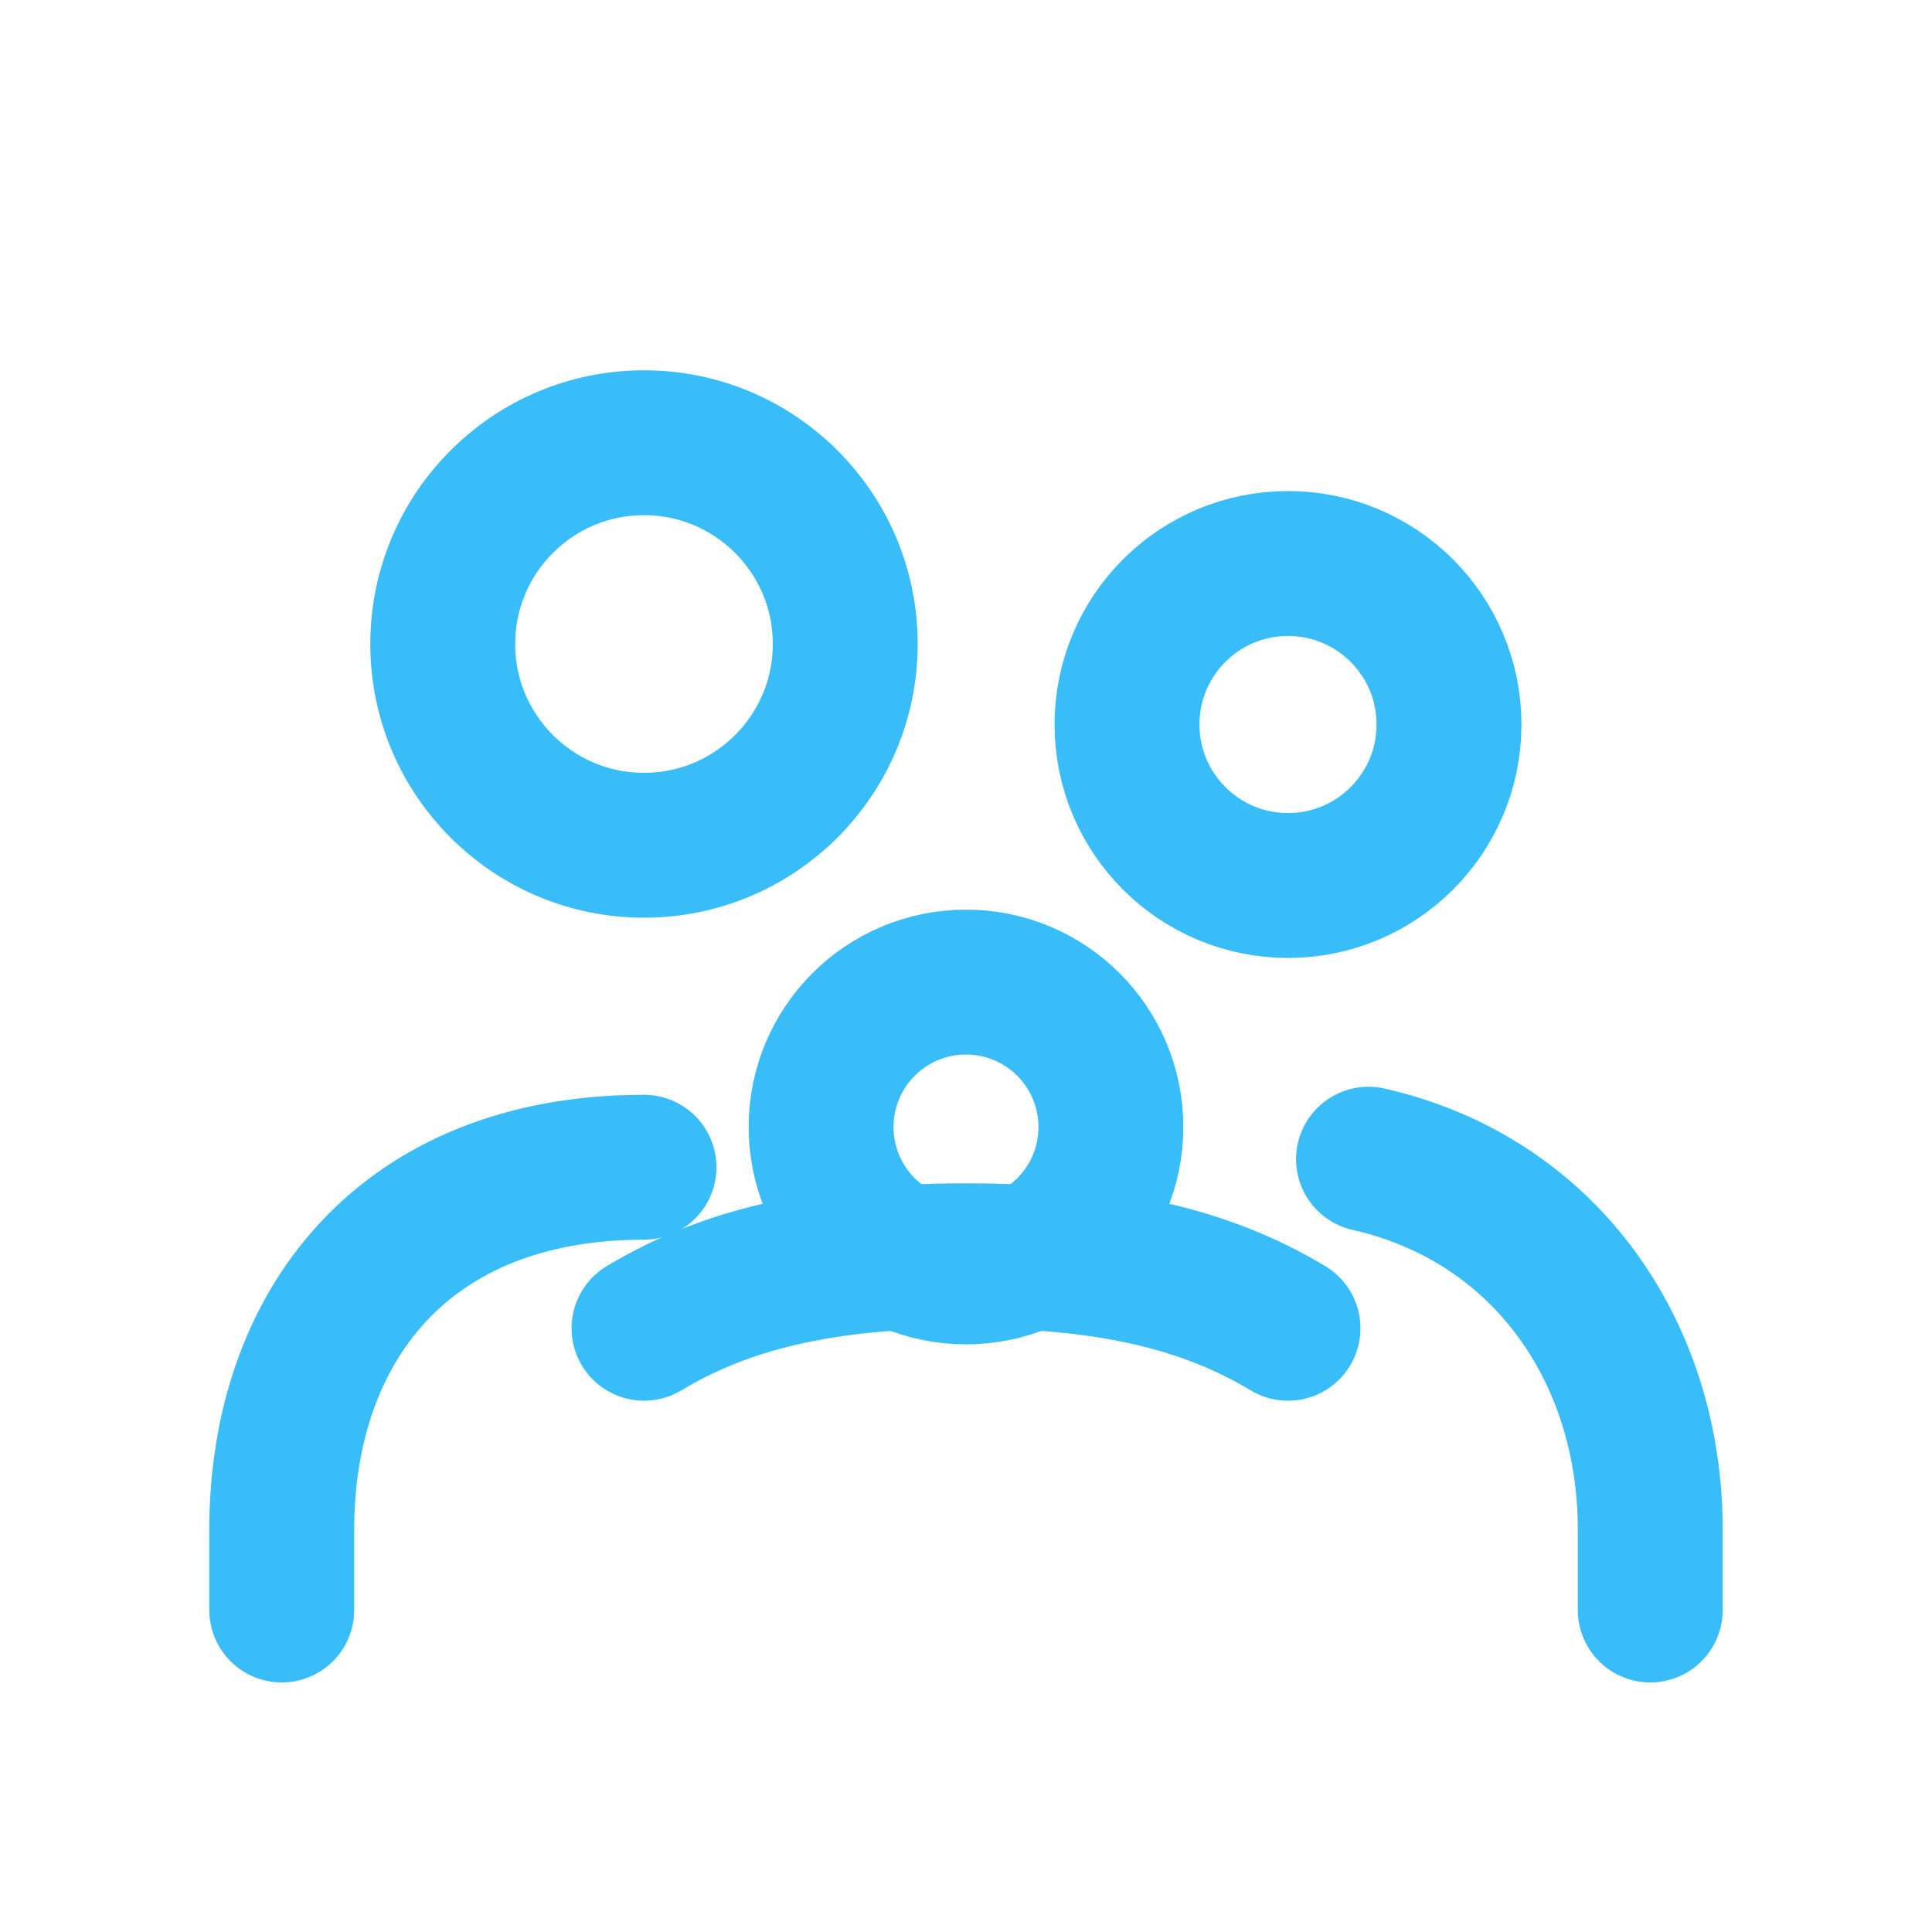
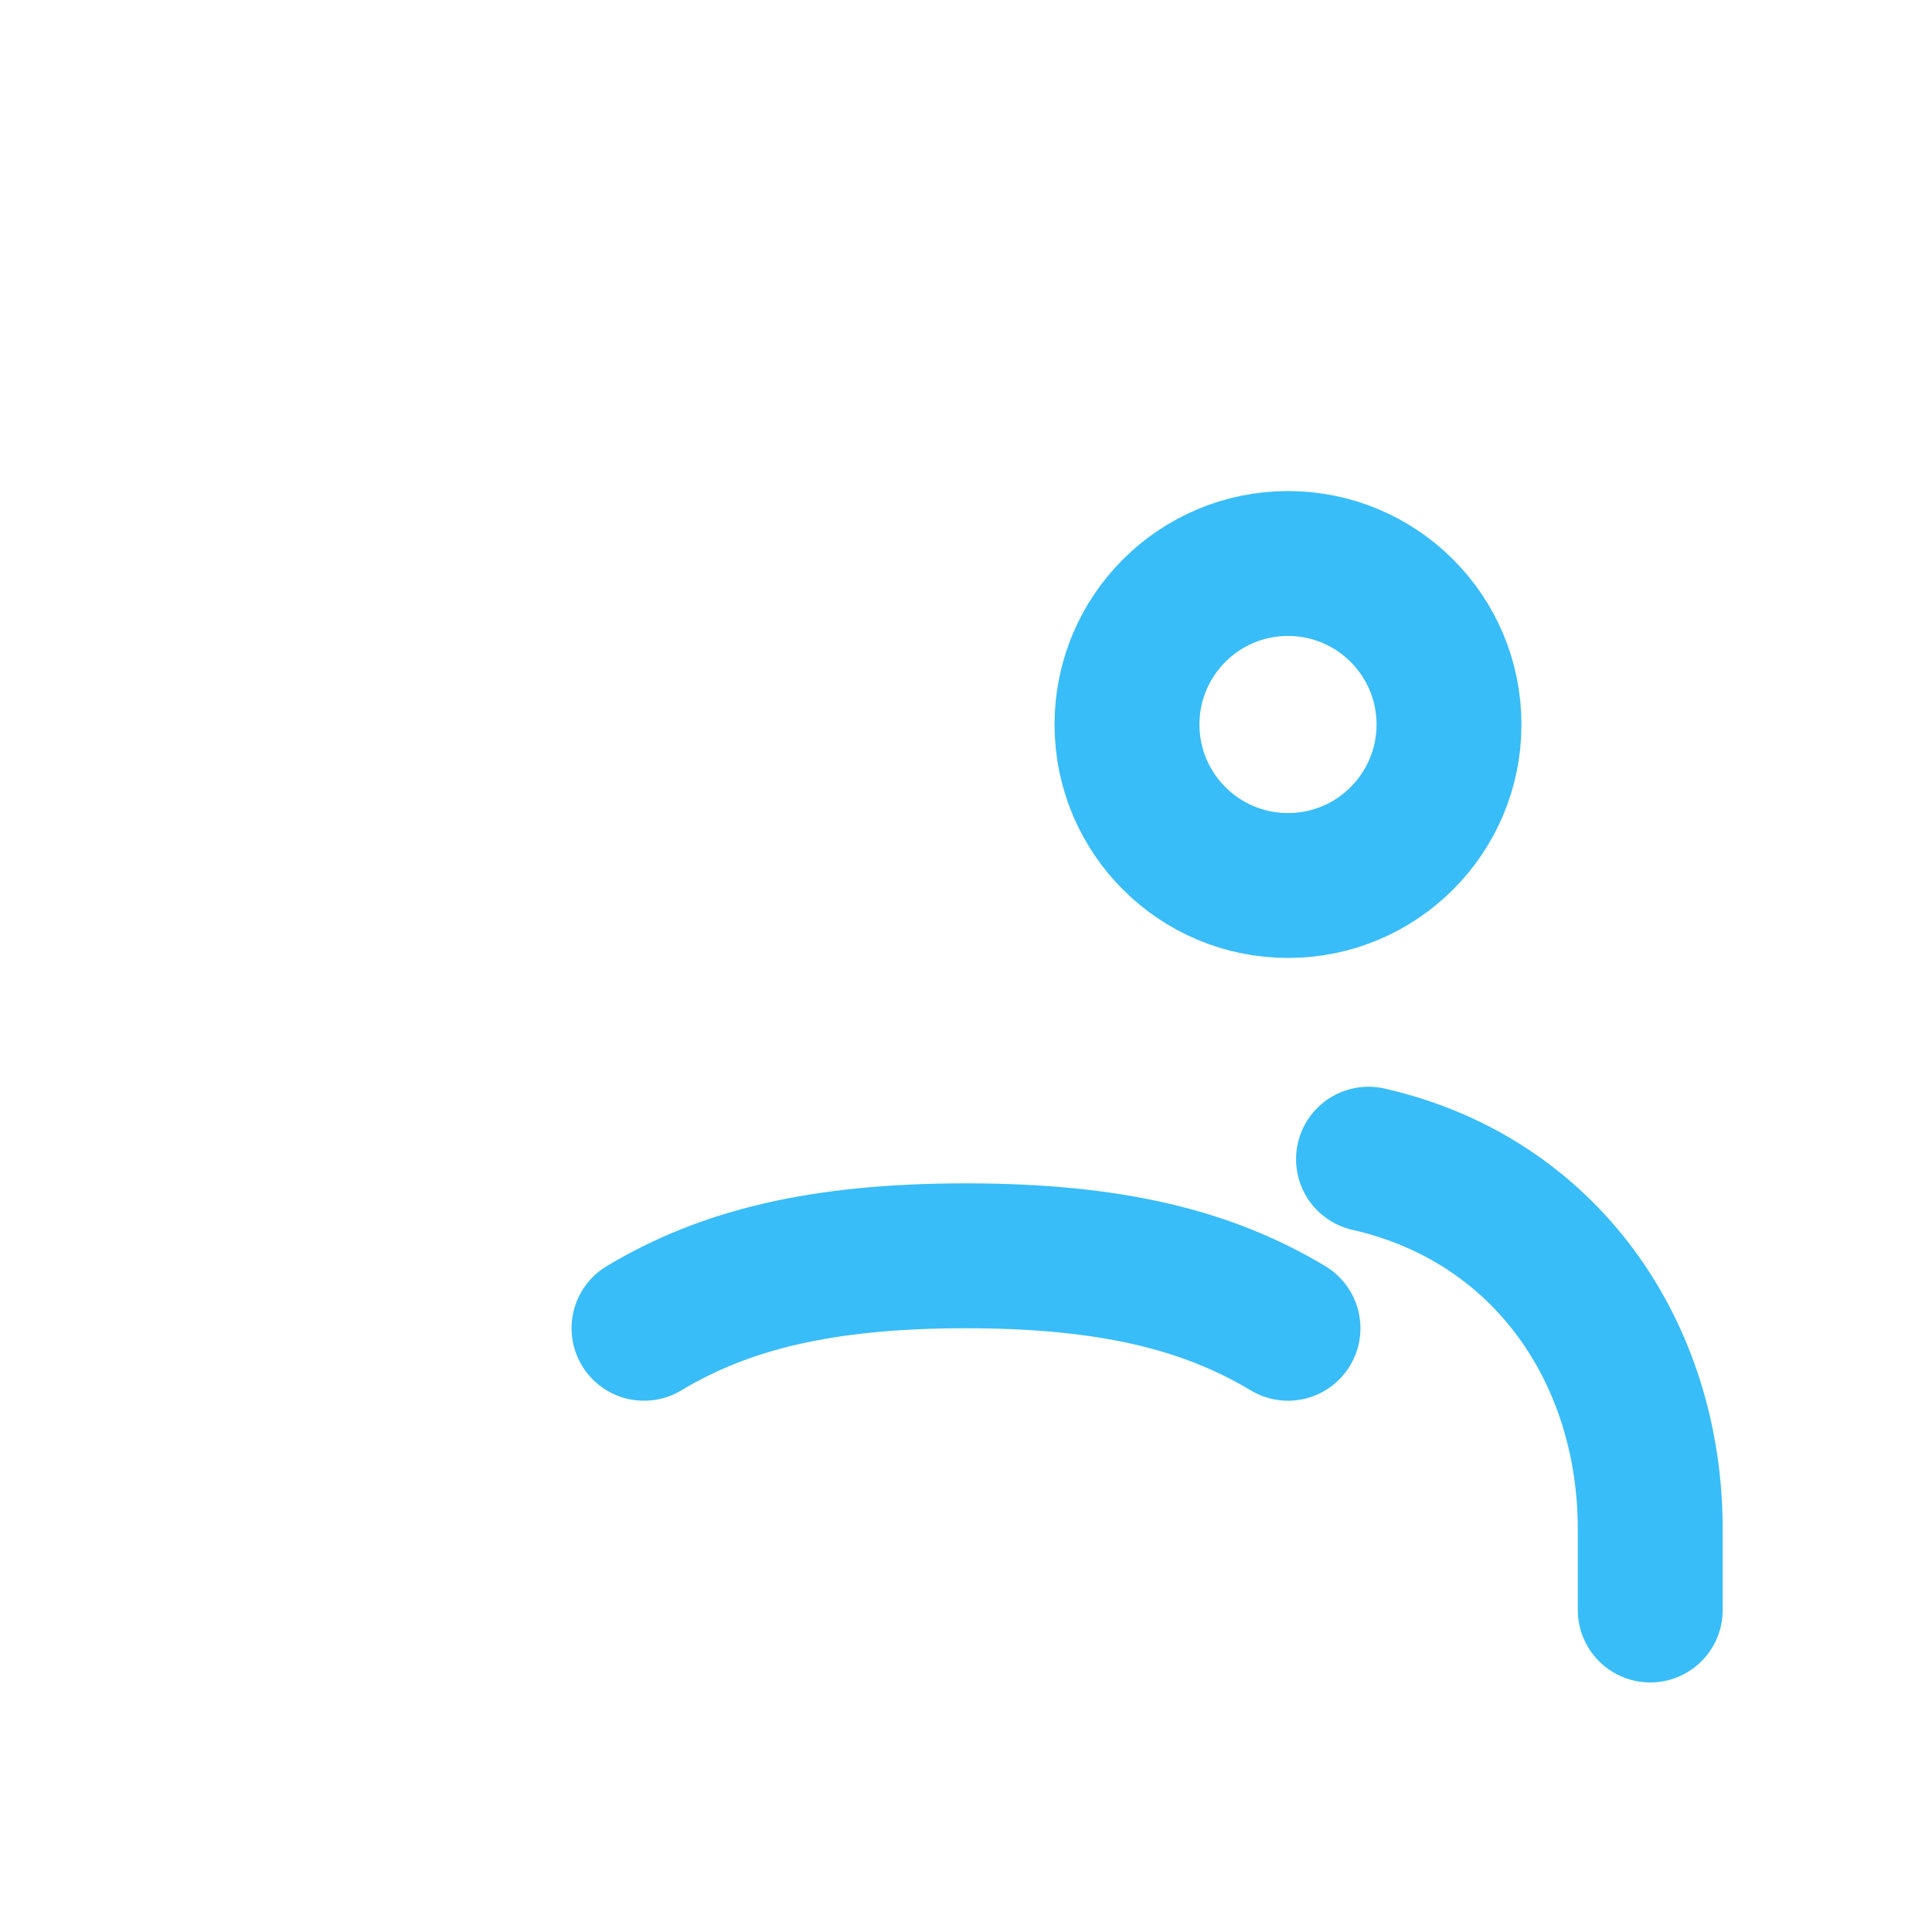
<svg xmlns="http://www.w3.org/2000/svg" viewBox="0 0 24 24" fill="none" stroke="#38bdf8" stroke-width="1.8" stroke-linecap="round" stroke-linejoin="round">
-   <circle cx="8" cy="8" r="2.5" />
  <circle cx="16" cy="9" r="2" />
-   <circle cx="12" cy="14" r="1.8" />
-   <path d="M3.5 20v-1c0-2.5 1.5-4.5 4.5-4.5" />
  <path d="M20.5 20v-1c0-2.2-1.3-4.1-3.5-4.6" />
  <path d="M8 16.5c1-.6 2.2-.9 4-.9s3 .3 4 .9" />
</svg>